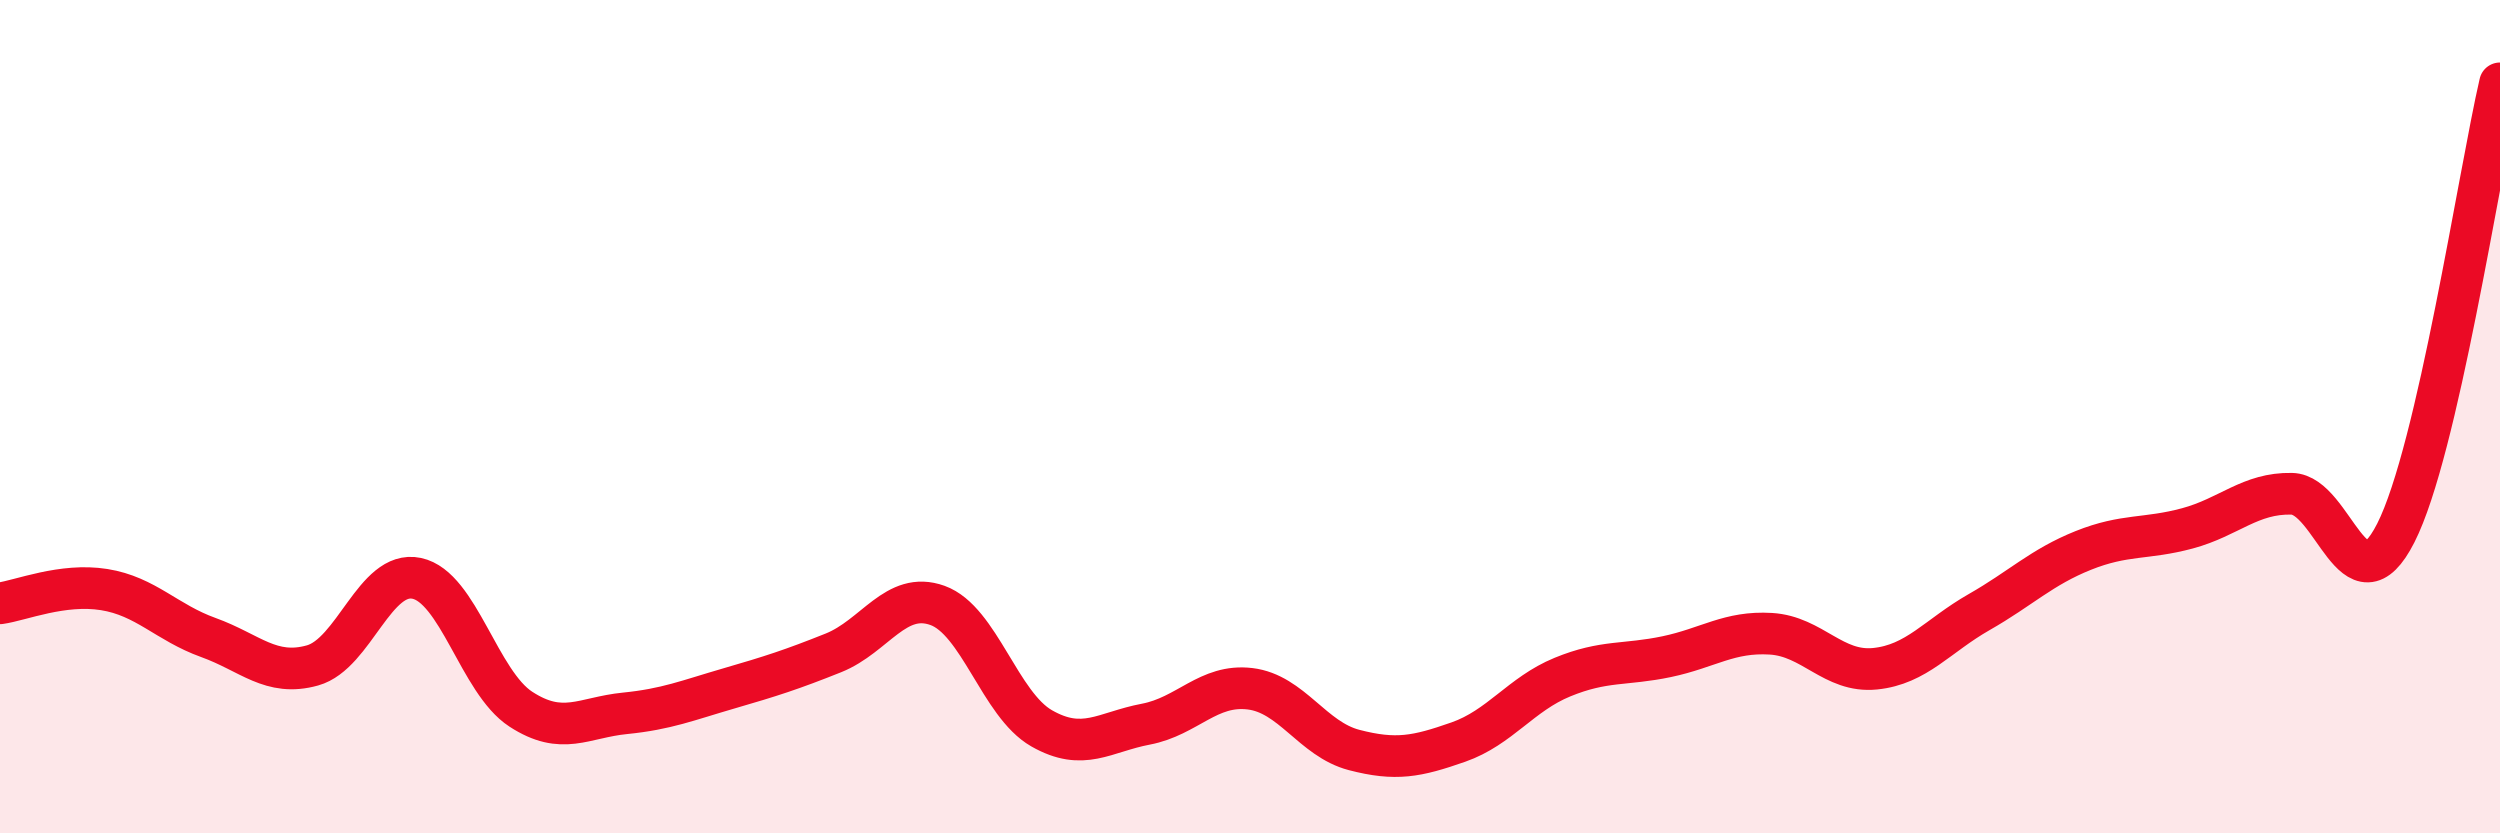
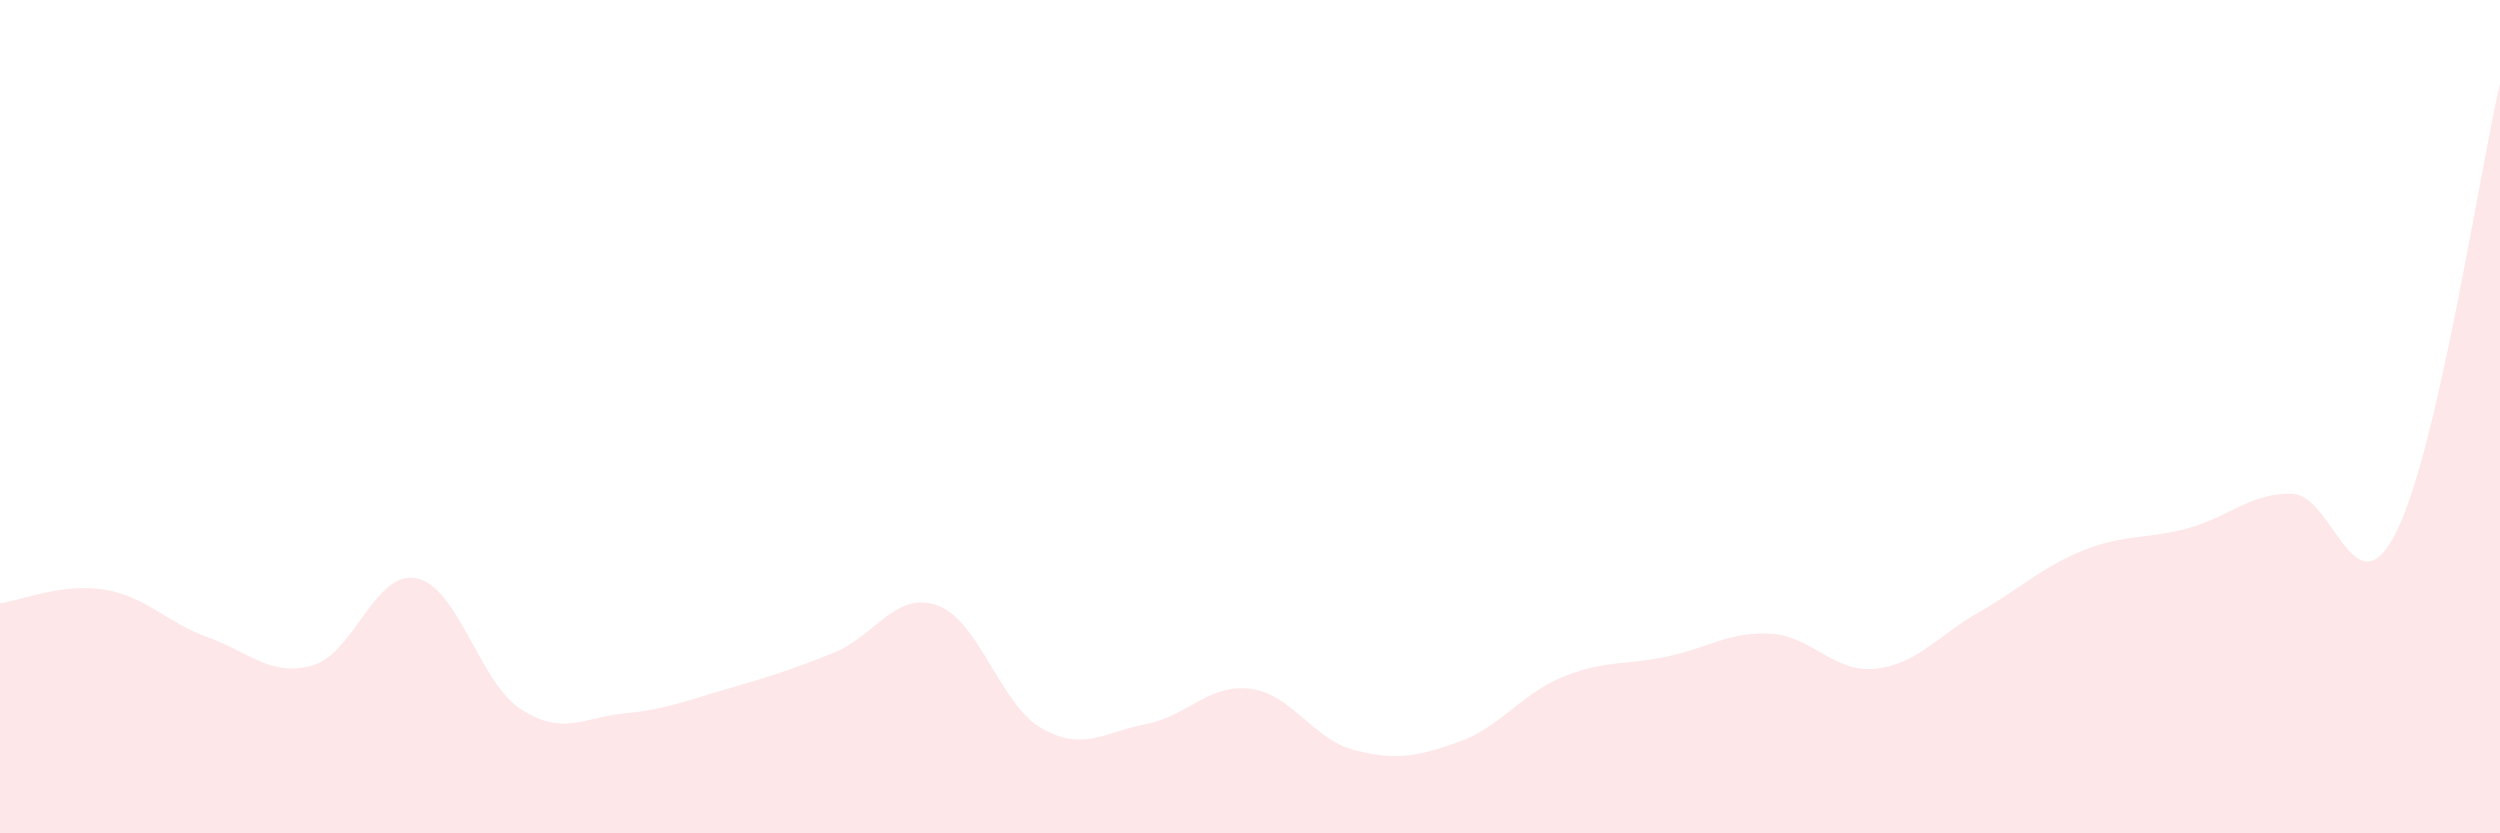
<svg xmlns="http://www.w3.org/2000/svg" width="60" height="20" viewBox="0 0 60 20">
  <path d="M 0,14.48 C 0.5,14.41 1.5,13.99 2.5,14.15 C 3.5,14.31 4,14.94 5,15.3 C 6,15.66 6.5,16.25 7.5,15.97 C 8.5,15.69 9,13.67 10,13.88 C 11,14.09 11.5,16.37 12.5,17.02 C 13.5,17.67 14,17.22 15,17.12 C 16,17.02 16.5,16.81 17.5,16.52 C 18.5,16.23 19,16.07 20,15.67 C 21,15.27 21.5,14.17 22.5,14.53 C 23.5,14.89 24,16.91 25,17.48 C 26,18.05 26.5,17.57 27.5,17.38 C 28.5,17.19 29,16.41 30,16.53 C 31,16.65 31.5,17.74 32.5,18 C 33.5,18.26 34,18.16 35,17.81 C 36,17.46 36.5,16.66 37.5,16.25 C 38.5,15.84 39,15.97 40,15.76 C 41,15.55 41.5,15.15 42.5,15.21 C 43.5,15.27 44,16.15 45,16.05 C 46,15.95 46.5,15.26 47.5,14.69 C 48.5,14.12 49,13.61 50,13.21 C 51,12.81 51.5,12.95 52.5,12.68 C 53.5,12.41 54,11.83 55,11.85 C 56,11.87 56.5,14.76 57.5,12.79 C 58.5,10.82 59.5,4.16 60,2L60 20L0 20Z" fill="#EB0A25" opacity="0.1" stroke-linecap="round" stroke-linejoin="round" />
-   <path d="M 0,14.48 C 0.5,14.41 1.5,13.99 2.5,14.15 C 3.5,14.31 4,14.94 5,15.3 C 6,15.66 6.5,16.25 7.5,15.97 C 8.5,15.69 9,13.67 10,13.88 C 11,14.09 11.5,16.37 12.5,17.02 C 13.5,17.67 14,17.22 15,17.12 C 16,17.02 16.5,16.81 17.5,16.52 C 18.5,16.23 19,16.07 20,15.67 C 21,15.27 21.5,14.17 22.5,14.53 C 23.5,14.89 24,16.91 25,17.48 C 26,18.05 26.5,17.57 27.5,17.38 C 28.5,17.19 29,16.41 30,16.53 C 31,16.65 31.5,17.74 32.5,18 C 33.5,18.26 34,18.16 35,17.81 C 36,17.46 36.5,16.66 37.5,16.25 C 38.5,15.84 39,15.97 40,15.76 C 41,15.55 41.5,15.15 42.5,15.21 C 43.5,15.27 44,16.15 45,16.05 C 46,15.95 46.5,15.26 47.5,14.69 C 48.5,14.12 49,13.61 50,13.21 C 51,12.81 51.5,12.95 52.5,12.68 C 53.5,12.41 54,11.83 55,11.85 C 56,11.87 56.5,14.76 57.5,12.79 C 58.5,10.82 59.5,4.16 60,2" stroke="#EB0A25" stroke-width="1" fill="none" stroke-linecap="round" stroke-linejoin="round" />
</svg>